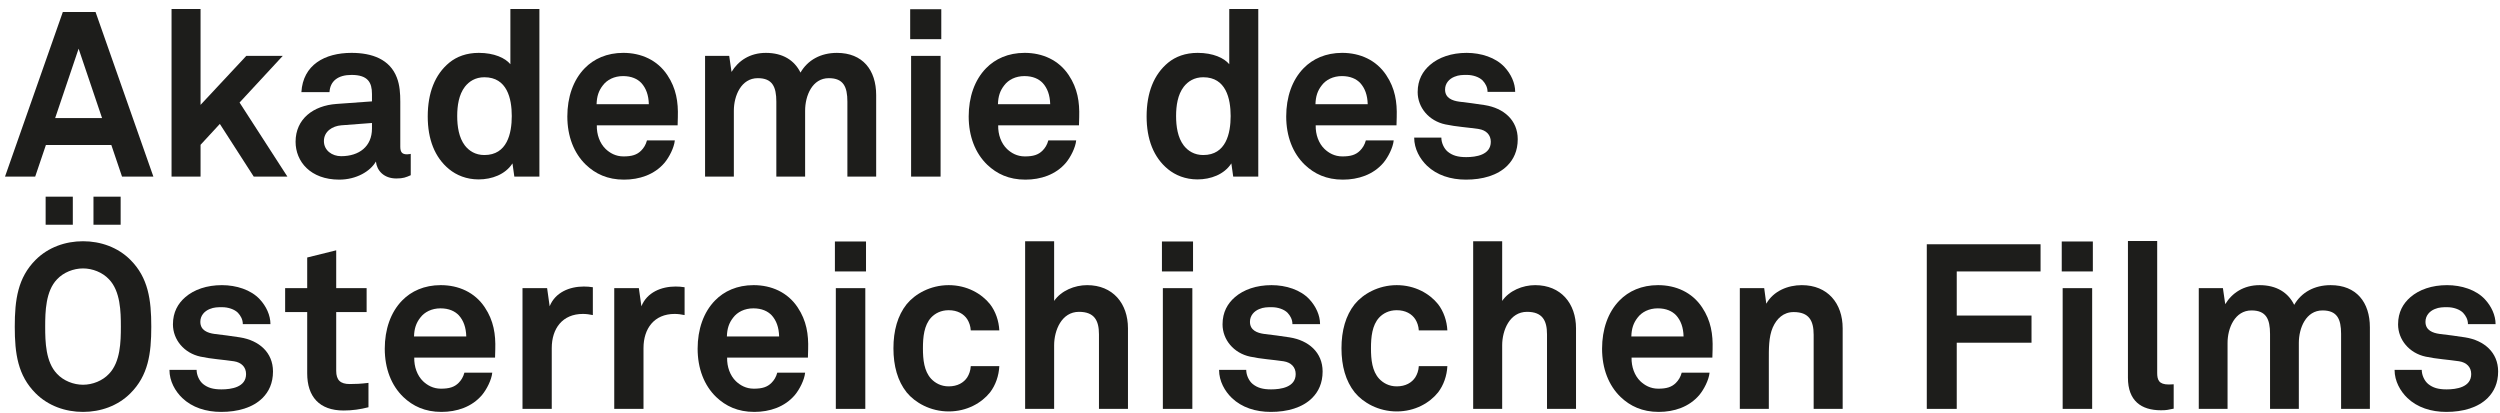
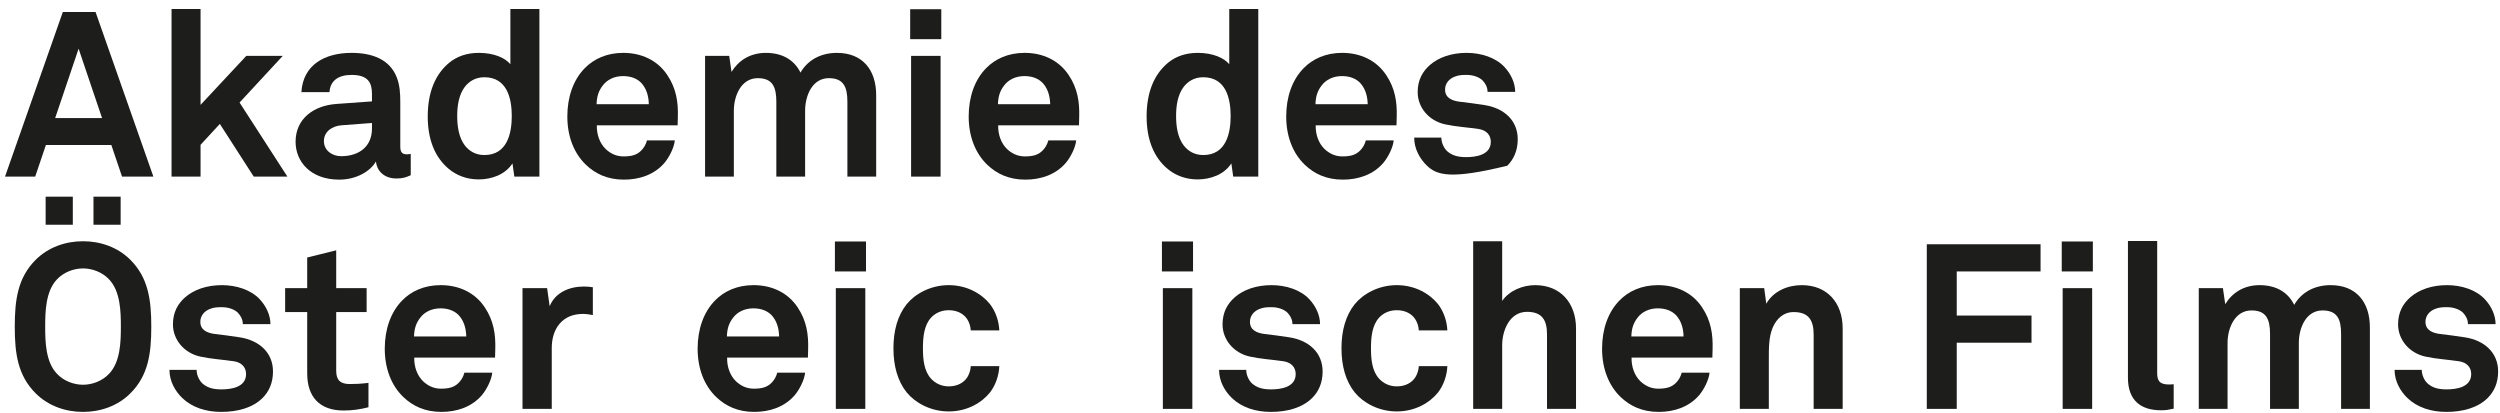
<svg xmlns="http://www.w3.org/2000/svg" width="309px" height="51px" viewBox="0 0 309 51" version="1.1">
  <title>Logo Akademie</title>
  <desc>Created with Sketch.</desc>
  <g id="Logo-Akademie" stroke="none" stroke-width="1" fill="none" fill-rule="evenodd">
    <g id="Group-47-Copy" fill="#1D1D1B">
      <path d="M9.716,6.018 L6.817,14.597 L12.615,14.597 L9.716,6.018 Z M15.083,21.83 L13.762,17.926 L5.672,17.926 L4.349,21.83 L0.619,21.83 L7.765,1.483 L11.81,1.483 L18.958,21.83 L15.083,21.83 Z" id="Fill-1" />
      <polygon id="Fill-2" points="31.362 21.829 27.172 15.316 24.789 17.898 24.789 21.829 21.203 21.829 21.203 1.109 24.789 1.109 24.789 12.962 30.442 6.907 34.948 6.907 29.61 12.674 35.522 21.829" />
      <g id="Group-46" transform="translate(1, 0.954)">
        <path d="M44.976,14.247 L41.187,14.534 C40.096,14.621 39.035,15.28 39.035,16.485 C39.035,17.634 40.039,18.351 41.16,18.351 C43.398,18.351 44.976,17.146 44.976,14.936 L44.976,14.247 Z M47.989,21.105 C46.44,21.105 45.577,20.13 45.463,19.011 C44.775,20.216 43.052,21.248 40.93,21.248 C37.371,21.248 35.534,19.011 35.534,16.57 C35.534,13.731 37.745,12.095 40.584,11.894 L44.976,11.577 L44.976,10.66 C44.976,9.254 44.487,8.306 42.448,8.306 C40.785,8.306 39.808,9.053 39.725,10.432 L36.252,10.432 C36.453,7.072 39.122,5.581 42.448,5.581 C45.005,5.581 47.184,6.384 48.045,8.623 C48.418,9.569 48.476,10.631 48.476,11.636 L48.476,17.173 C48.476,17.862 48.706,18.121 49.31,18.121 C49.538,18.121 49.768,18.063 49.768,18.063 L49.768,20.703 C49.167,20.962 48.849,21.105 47.989,21.105 L47.989,21.105 Z" id="Fill-3" />
        <path d="M58.871,8.594 C57.751,8.594 56.975,9.111 56.459,9.77 C55.714,10.745 55.511,12.095 55.511,13.387 C55.511,14.677 55.714,16.054 56.459,17.03 C56.975,17.691 57.751,18.208 58.871,18.208 C61.683,18.208 62.255,15.539 62.255,13.387 C62.255,11.234 61.683,8.594 58.871,8.594 L58.871,8.594 Z M62.572,20.875 L62.342,19.241 C61.452,20.618 59.789,21.221 58.153,21.221 C56.66,21.221 55.426,20.705 54.508,19.956 C52.728,18.494 51.868,16.257 51.868,13.445 C51.868,10.517 52.757,8.25 54.537,6.786 C55.455,6.04 56.66,5.581 58.18,5.581 C60.075,5.581 61.452,6.212 62.083,6.985 L62.083,0.156 L65.67,0.156 L65.67,20.875 L62.572,20.875 Z" id="Fill-5" />
        <path d="M78.277,9.311 C77.788,8.794 77.043,8.45 76.01,8.45 C74.918,8.45 74.03,8.909 73.514,9.597 C72.997,10.257 72.767,10.947 72.738,11.922 L79.196,11.922 C79.167,10.802 78.85,9.943 78.277,9.311 M82.754,14.534 L72.767,14.534 C72.738,15.683 73.141,16.772 73.858,17.46 C74.374,17.95 75.092,18.379 76.067,18.379 C77.101,18.379 77.732,18.18 78.248,17.662 C78.563,17.346 78.822,16.944 78.966,16.399 L82.408,16.399 C82.323,17.288 81.72,18.466 81.147,19.155 C79.884,20.646 78.018,21.249 76.126,21.249 C74.086,21.249 72.595,20.532 71.419,19.412 C69.926,17.977 69.122,15.882 69.122,13.444 C69.122,11.061 69.841,8.938 71.276,7.474 C72.394,6.327 74.001,5.58 76.039,5.58 C78.248,5.58 80.257,6.47 81.489,8.336 C82.582,9.97 82.841,11.664 82.781,13.529 C82.781,13.529 82.754,14.217 82.754,14.534" id="Fill-7" />
        <path d="M103.737,20.876 L103.737,11.608 C103.737,9.771 103.248,8.707 101.441,8.707 C99.403,8.707 98.513,10.862 98.513,12.726 L98.513,20.876 L94.955,20.876 L94.955,11.608 C94.955,9.771 94.467,8.707 92.661,8.707 C90.623,8.707 89.704,10.862 89.704,12.726 L89.704,20.876 L86.146,20.876 L86.146,5.953 L89.13,5.953 L89.418,7.934 C90.249,6.557 91.684,5.582 93.663,5.582 C95.759,5.582 97.194,6.499 97.941,8.019 C98.83,6.47 100.437,5.582 102.445,5.582 C105.632,5.582 107.295,7.704 107.295,10.802 L107.295,20.876 L103.737,20.876 Z" id="Fill-9" />
        <path d="M111.612,20.875 L115.256,20.875 L115.256,5.953 L111.612,5.953 L111.612,20.875 Z M111.498,3.887 L115.343,3.887 L115.343,0.186 L111.498,0.186 L111.498,3.887 Z" id="Fill-11" />
        <path d="M127.885,9.311 C127.396,8.794 126.651,8.45 125.619,8.45 C124.526,8.45 123.638,8.909 123.122,9.597 C122.605,10.257 122.375,10.947 122.346,11.922 L128.804,11.922 C128.775,10.802 128.458,9.943 127.885,9.311 M132.362,14.534 L122.375,14.534 C122.346,15.683 122.749,16.772 123.466,17.46 C123.982,17.95 124.7,18.379 125.675,18.379 C126.709,18.379 127.34,18.18 127.856,17.662 C128.171,17.346 128.431,16.944 128.574,16.399 L132.016,16.399 C131.931,17.288 131.328,18.466 130.755,19.155 C129.492,20.646 127.626,21.249 125.735,21.249 C123.694,21.249 122.203,20.532 121.027,19.412 C119.534,17.977 118.73,15.882 118.73,13.444 C118.73,11.061 119.449,8.938 120.884,7.474 C122.002,6.327 123.609,5.58 125.648,5.58 C127.856,5.58 129.866,6.47 131.098,8.336 C132.19,9.97 132.449,11.664 132.389,13.529 C132.389,13.529 132.362,14.217 132.362,14.534" id="Fill-13" />
        <path d="M147.723,8.594 C146.604,8.594 145.828,9.111 145.312,9.77 C144.565,10.745 144.364,12.095 144.364,13.387 C144.364,14.677 144.565,16.054 145.312,17.03 C145.828,17.691 146.604,18.208 147.723,18.208 C150.535,18.208 151.108,15.539 151.108,13.387 C151.108,11.234 150.535,8.594 147.723,8.594 L147.723,8.594 Z M151.425,20.875 L151.195,19.241 C150.305,20.618 148.642,21.221 147.006,21.221 C145.513,21.221 144.279,20.705 143.36,19.956 C141.581,18.494 140.721,16.257 140.721,13.445 C140.721,10.517 141.61,8.25 143.389,6.786 C144.308,6.04 145.513,5.581 147.033,5.581 C148.928,5.581 150.305,6.212 150.936,6.985 L150.936,0.156 L154.523,0.156 L154.523,20.875 L151.425,20.875 Z" id="Fill-14" />
        <path d="M167.13,9.311 C166.641,8.794 165.896,8.45 164.863,8.45 C163.771,8.45 162.883,8.909 162.367,9.597 C161.85,10.257 161.62,10.947 161.591,11.922 L168.049,11.922 C168.02,10.802 167.703,9.943 167.13,9.311 M171.607,14.534 L161.62,14.534 C161.591,15.683 161.993,16.772 162.711,17.46 C163.227,17.95 163.945,18.379 164.92,18.379 C165.954,18.379 166.585,18.18 167.101,17.662 C167.416,17.346 167.675,16.944 167.819,16.399 L171.261,16.399 C171.176,17.288 170.573,18.466 170,19.155 C168.737,20.646 166.871,21.249 164.979,21.249 C162.939,21.249 161.448,20.532 160.272,19.412 C158.779,17.977 157.975,15.882 157.975,13.444 C157.975,11.061 158.694,8.938 160.129,7.474 C161.247,6.327 162.854,5.58 164.892,5.58 C167.101,5.58 169.11,6.47 170.342,8.336 C171.435,9.97 171.694,11.664 171.634,13.529 C171.634,13.529 171.607,14.217 171.607,14.534" id="Fill-15" />
-         <path d="M185.302,19.527 C184.095,20.732 182.231,21.248 180.194,21.248 C178.299,21.248 176.605,20.703 175.373,19.527 C174.51,18.696 173.793,17.46 173.793,16.054 L177.15,16.054 C177.15,16.715 177.494,17.433 177.955,17.806 C178.529,18.264 179.188,18.466 180.221,18.466 C181.426,18.466 183.263,18.206 183.263,16.57 C183.263,15.711 182.691,15.135 181.772,14.992 C180.451,14.793 178.958,14.706 177.639,14.42 C175.601,13.988 174.224,12.323 174.224,10.43 C174.224,8.91 174.855,7.848 175.746,7.073 C176.835,6.127 178.413,5.581 180.279,5.581 C182.058,5.581 183.867,6.154 184.957,7.332 C185.76,8.192 186.276,9.31 186.276,10.401 L182.861,10.401 C182.861,9.827 182.604,9.37 182.258,8.997 C181.828,8.564 181.053,8.306 180.308,8.306 C179.792,8.306 179.303,8.306 178.759,8.537 C178.127,8.794 177.61,9.339 177.61,10.115 C177.61,11.176 178.529,11.492 179.332,11.608 C180.68,11.78 181.053,11.807 182.517,12.037 C184.87,12.41 186.592,13.903 186.592,16.255 C186.592,17.69 186.075,18.752 185.302,19.527" id="Fill-16" />
+         <path d="M185.302,19.527 C178.299,21.248 176.605,20.703 175.373,19.527 C174.51,18.696 173.793,17.46 173.793,16.054 L177.15,16.054 C177.15,16.715 177.494,17.433 177.955,17.806 C178.529,18.264 179.188,18.466 180.221,18.466 C181.426,18.466 183.263,18.206 183.263,16.57 C183.263,15.711 182.691,15.135 181.772,14.992 C180.451,14.793 178.958,14.706 177.639,14.42 C175.601,13.988 174.224,12.323 174.224,10.43 C174.224,8.91 174.855,7.848 175.746,7.073 C176.835,6.127 178.413,5.581 180.279,5.581 C182.058,5.581 183.867,6.154 184.957,7.332 C185.76,8.192 186.276,9.31 186.276,10.401 L182.861,10.401 C182.861,9.827 182.604,9.37 182.258,8.997 C181.828,8.564 181.053,8.306 180.308,8.306 C179.792,8.306 179.303,8.306 178.759,8.537 C178.127,8.794 177.61,9.339 177.61,10.115 C177.61,11.176 178.529,11.492 179.332,11.608 C180.68,11.78 181.053,11.807 182.517,12.037 C184.87,12.41 186.592,13.903 186.592,16.255 C186.592,17.69 186.075,18.752 185.302,19.527" id="Fill-16" />
        <path d="M10.553,26.827 L13.912,26.827 L13.912,23.354 L10.553,23.354 L10.553,26.827 Z M4.641,26.827 L8,26.827 L8,23.354 L4.641,23.354 L4.641,26.827 Z M12.475,33.571 C11.673,32.71 10.437,32.223 9.261,32.223 C8.085,32.223 6.851,32.71 6.047,33.571 C4.641,35.035 4.585,37.56 4.585,39.427 C4.585,41.291 4.641,43.788 6.047,45.25 C6.851,46.112 8.085,46.6 9.261,46.6 C10.437,46.6 11.673,46.112 12.475,45.25 C13.883,43.788 13.939,41.291 13.939,39.427 C13.939,37.56 13.883,35.035 12.475,33.571 L12.475,33.571 Z M15.115,47.661 C13.566,49.21 11.443,49.957 9.261,49.957 C7.081,49.957 4.958,49.21 3.407,47.661 C1.198,45.453 0.825,42.753 0.825,39.427 C0.825,36.096 1.198,33.371 3.407,31.161 C4.958,29.612 7.081,28.863 9.261,28.863 C11.443,28.863 13.566,29.612 15.115,31.161 C17.326,33.371 17.699,36.096 17.699,39.427 C17.699,42.753 17.326,45.453 15.115,47.661 L15.115,47.661 Z" id="Fill-17" />
        <path d="M31.452,48.235 C30.246,49.44 28.381,49.957 26.345,49.957 C24.45,49.957 22.756,49.411 21.523,48.235 C20.661,47.404 19.944,46.168 19.944,44.762 L23.301,44.762 C23.301,45.423 23.645,46.141 24.105,46.514 C24.68,46.973 25.339,47.174 26.372,47.174 C27.577,47.174 29.414,46.915 29.414,45.278 C29.414,44.42 28.841,43.843 27.923,43.7 C26.602,43.501 25.109,43.414 23.79,43.128 C21.752,42.697 20.375,41.031 20.375,39.138 C20.375,37.618 21.005,36.556 21.897,35.781 C22.986,34.835 24.564,34.29 26.43,34.29 C28.209,34.29 30.017,34.862 31.108,36.04 C31.911,36.9 32.427,38.018 32.427,39.109 L29.012,39.109 C29.012,38.535 28.755,38.078 28.408,37.705 C27.979,37.272 27.204,37.015 26.459,37.015 C25.943,37.015 25.453,37.015 24.91,37.245 C24.277,37.502 23.761,38.047 23.761,38.823 C23.761,39.885 24.68,40.2 25.482,40.316 C26.83,40.488 27.204,40.515 28.668,40.745 C31.021,41.118 32.742,42.611 32.742,44.963 C32.742,46.398 32.228,47.46 31.452,48.235" id="Fill-18" />
        <path d="M41.474,49.785 C38.461,49.785 36.97,48.062 36.97,45.194 L36.97,37.617 L34.243,37.617 L34.243,34.66 L36.97,34.66 L36.97,30.873 L40.555,29.984 L40.555,34.66 L44.315,34.66 L44.315,37.617 L40.555,37.617 L40.555,44.877 C40.555,46.026 41.072,46.513 42.221,46.513 C42.965,46.513 43.569,46.486 44.543,46.37 L44.543,49.381 C43.541,49.64 42.536,49.785 41.474,49.785" id="Fill-19" />
        <path d="M55.712,38.019 C55.223,37.503 54.478,37.158 53.446,37.158 C52.353,37.158 51.465,37.617 50.949,38.305 C50.433,38.965 50.202,39.655 50.173,40.63 L56.631,40.63 C56.602,39.51 56.285,38.651 55.712,38.019 M60.189,43.243 L50.202,43.243 C50.173,44.391 50.576,45.48 51.293,46.169 C51.81,46.658 52.527,47.087 53.502,47.087 C54.536,47.087 55.167,46.888 55.683,46.37 C55.998,46.055 56.258,45.652 56.401,45.107 L59.843,45.107 C59.758,45.997 59.155,47.174 58.582,47.863 C57.319,49.354 55.453,49.957 53.562,49.957 C51.521,49.957 50.03,49.238 48.854,48.12 C47.361,46.685 46.557,44.591 46.557,42.152 C46.557,39.769 47.276,37.646 48.711,36.182 C49.829,35.035 51.436,34.289 53.475,34.289 C55.683,34.289 57.693,35.178 58.925,37.044 C60.017,38.679 60.276,40.373 60.216,42.237 C60.216,42.237 60.189,42.926 60.189,43.243" id="Fill-20" />
        <path d="M71.042,37.847 C68.517,37.847 67.197,39.656 67.197,42.065 L67.197,49.584 L63.581,49.584 L63.581,34.66 L66.623,34.66 L66.938,36.902 C67.627,35.177 69.406,34.461 71.156,34.461 C71.531,34.461 71.905,34.488 72.276,34.548 L72.276,37.99 C71.874,37.903 71.444,37.847 71.042,37.847" id="Fill-21" />
-         <path d="M82.382,37.847 C79.856,37.847 78.537,39.656 78.537,42.065 L78.537,49.584 L74.921,49.584 L74.921,34.66 L77.963,34.66 L78.278,36.902 C78.967,35.177 80.746,34.461 82.496,34.461 C82.871,34.461 83.243,34.488 83.616,34.548 L83.616,37.99 C83.214,37.903 82.784,37.847 82.382,37.847" id="Fill-22" />
        <path d="M94.382,38.019 C93.893,37.503 93.148,37.158 92.115,37.158 C91.023,37.158 90.135,37.617 89.619,38.305 C89.102,38.965 88.872,39.655 88.843,40.63 L95.301,40.63 C95.272,39.51 94.955,38.651 94.382,38.019 M98.859,43.243 L88.872,43.243 C88.843,44.391 89.245,45.48 89.963,46.169 C90.479,46.658 91.197,47.087 92.172,47.087 C93.206,47.087 93.837,46.888 94.353,46.37 C94.668,46.055 94.927,45.652 95.071,45.107 L98.513,45.107 C98.428,45.997 97.825,47.174 97.252,47.863 C95.989,49.354 94.123,49.957 92.231,49.957 C90.191,49.957 88.7,49.238 87.524,48.12 C86.031,46.685 85.227,44.591 85.227,42.152 C85.227,39.769 85.946,37.646 87.381,36.182 C88.499,35.035 90.106,34.289 92.144,34.289 C94.353,34.289 96.362,35.178 97.594,37.044 C98.687,38.679 98.946,40.373 98.886,42.237 C98.886,42.237 98.859,42.926 98.859,43.243" id="Fill-23" />
        <path d="M102.308,49.584 L105.952,49.584 L105.952,34.661 L102.308,34.661 L102.308,49.584 Z M102.194,32.596 L106.039,32.596 L106.039,28.894 L102.194,28.894 L102.194,32.596 Z" id="Fill-24" />
        <path d="M121.367,47.547 C120.334,48.837 118.528,49.899 116.259,49.899 C113.993,49.899 112.099,48.808 111.065,47.547 C109.945,46.141 109.429,44.275 109.429,42.094 C109.429,39.914 109.945,38.048 111.065,36.642 C112.099,35.379 113.993,34.29 116.259,34.29 C118.528,34.29 120.334,35.352 121.367,36.642 C122.055,37.531 122.459,38.707 122.516,39.885 L118.986,39.885 C118.957,39.34 118.785,38.881 118.555,38.508 C118.124,37.847 117.35,37.388 116.259,37.388 C115.285,37.388 114.565,37.789 114.08,38.305 C113.217,39.253 113.074,40.688 113.074,42.094 C113.074,43.501 113.217,44.907 114.08,45.853 C114.565,46.371 115.285,46.801 116.259,46.801 C117.35,46.801 118.124,46.342 118.555,45.681 C118.785,45.31 118.957,44.849 118.986,44.304 L122.516,44.304 C122.459,45.48 122.055,46.658 121.367,47.547" id="Fill-25" />
-         <path d="M134.832,49.584 L134.832,40.372 C134.832,38.651 134.257,37.589 132.364,37.589 C130.21,37.589 129.291,39.883 129.291,41.72 L129.291,49.584 L125.706,49.584 L125.706,28.863 L129.291,28.863 L129.291,36.241 C130.154,34.977 131.819,34.29 133.366,34.29 C136.553,34.29 138.417,36.557 138.417,39.626 L138.417,49.584 L134.832,49.584 Z" id="Fill-26" />
        <path d="M142.729,49.584 L146.374,49.584 L146.374,34.661 L142.729,34.661 L142.729,49.584 Z M142.615,32.596 L146.459,32.596 L146.459,28.894 L142.615,28.894 L142.615,32.596 Z" id="Fill-27" />
        <path d="M161.185,48.235 C159.978,49.44 158.114,49.957 156.077,49.957 C154.182,49.957 152.488,49.411 151.256,48.235 C150.394,47.404 149.676,46.168 149.676,44.762 L153.033,44.762 C153.033,45.423 153.378,46.141 153.838,46.514 C154.412,46.973 155.072,47.174 156.104,47.174 C157.309,47.174 159.147,46.915 159.147,45.278 C159.147,44.42 158.574,43.843 157.655,43.7 C156.335,43.501 154.842,43.414 153.523,43.128 C151.484,42.697 150.107,41.031 150.107,39.138 C150.107,37.618 150.738,36.556 151.629,35.781 C152.718,34.835 154.296,34.29 156.162,34.29 C157.942,34.29 159.75,34.862 160.841,36.04 C161.643,36.9 162.16,38.018 162.16,39.109 L158.744,39.109 C158.744,38.535 158.487,38.078 158.141,37.705 C157.712,37.272 156.936,37.015 156.191,37.015 C155.675,37.015 155.186,37.015 154.642,37.245 C154.01,37.502 153.494,38.047 153.494,38.823 C153.494,39.885 154.412,40.2 155.215,40.316 C156.563,40.488 156.936,40.515 158.4,40.745 C160.754,41.118 162.475,42.611 162.475,44.963 C162.475,46.398 161.959,47.46 161.185,48.235" id="Fill-28" />
        <path d="M176.745,47.547 C175.712,48.837 173.906,49.899 171.637,49.899 C169.371,49.899 167.477,48.808 166.443,47.547 C165.323,46.141 164.807,44.275 164.807,42.094 C164.807,39.914 165.323,38.048 166.443,36.642 C167.477,35.379 169.371,34.29 171.637,34.29 C173.906,34.29 175.712,35.352 176.745,36.642 C177.433,37.531 177.837,38.707 177.894,39.885 L174.364,39.885 C174.335,39.34 174.163,38.881 173.933,38.508 C173.502,37.847 172.728,37.388 171.637,37.388 C170.662,37.388 169.943,37.789 169.458,38.305 C168.595,39.253 168.452,40.688 168.452,42.094 C168.452,43.501 168.595,44.907 169.458,45.853 C169.943,46.371 170.662,46.801 171.637,46.801 C172.728,46.801 173.502,46.342 173.933,45.681 C174.163,45.31 174.335,44.849 174.364,44.304 L177.894,44.304 C177.837,45.48 177.433,46.658 176.745,47.547" id="Fill-29" />
        <path d="M190.21,49.584 L190.21,40.372 C190.21,38.651 189.636,37.589 187.742,37.589 C185.588,37.589 184.669,39.883 184.669,41.72 L184.669,49.584 L181.084,49.584 L181.084,28.863 L184.669,28.863 L184.669,36.241 C185.532,34.977 187.197,34.29 188.744,34.29 C191.931,34.29 193.796,36.557 193.796,39.626 L193.796,49.584 L190.21,49.584 Z" id="Fill-30" />
        <path d="M206.171,38.019 C205.682,37.503 204.937,37.158 203.905,37.158 C202.812,37.158 201.924,37.617 201.408,38.305 C200.892,38.965 200.661,39.655 200.633,40.63 L207.09,40.63 C207.061,39.51 206.744,38.651 206.171,38.019 M210.648,43.243 L200.661,43.243 C200.633,44.391 201.035,45.48 201.752,46.169 C202.269,46.658 202.986,47.087 203.961,47.087 C204.995,47.087 205.626,46.888 206.142,46.37 C206.458,46.055 206.717,45.652 206.86,45.107 L210.302,45.107 C210.217,45.997 209.614,47.174 209.041,47.863 C207.778,49.354 205.912,49.957 204.021,49.957 C201.981,49.957 200.489,49.238 199.313,48.12 C197.821,46.685 197.016,44.591 197.016,42.152 C197.016,39.769 197.735,37.646 199.17,36.182 C200.288,35.035 201.895,34.289 203.934,34.289 C206.142,34.289 208.152,35.178 209.384,37.044 C210.476,38.679 210.735,40.373 210.676,42.237 C210.676,42.237 210.648,42.926 210.648,43.243" id="Fill-31" />
        <path d="M223.168,49.584 L223.168,40.428 C223.168,38.678 222.594,37.618 220.7,37.618 C219.436,37.618 218.604,38.421 218.117,39.51 C217.6,40.688 217.627,42.237 217.627,43.501 L217.627,49.584 L214.042,49.584 L214.042,34.661 L217.055,34.661 L217.314,36.584 C218.204,35.006 219.981,34.29 221.702,34.29 C224.889,34.29 226.754,36.528 226.754,39.626 L226.754,49.584 L223.168,49.584 Z" id="Fill-32" />
        <polygon id="Fill-33" points="240.853 32.596 240.853 38.048 250.095 38.048 250.095 41.405 240.853 41.405 240.853 49.584 237.151 49.584 237.151 29.237 251.213 29.237 251.213 32.596" />
        <path d="M253.945,49.584 L257.591,49.584 L257.591,34.661 L253.945,34.661 L253.945,49.584 Z M253.831,32.596 L257.676,32.596 L257.676,28.894 L253.831,28.894 L253.831,32.596 Z" id="Fill-34" />
        <path d="M266.088,49.755 C263.649,49.755 262.013,48.579 262.013,45.738 L262.013,28.836 L265.629,28.836 L265.629,45.135 C265.629,45.998 265.831,46.57 267.064,46.57 C267.38,46.57 267.467,46.543 267.668,46.543 L267.668,49.556 C266.95,49.699 266.805,49.755 266.088,49.755" id="Fill-35" />
        <path d="M288.359,49.584 L288.359,40.316 C288.359,38.479 287.87,37.415 286.063,37.415 C284.025,37.415 283.136,39.57 283.136,41.434 L283.136,49.584 L279.577,49.584 L279.577,40.316 C279.577,38.479 279.091,37.415 277.283,37.415 C275.245,37.415 274.326,39.57 274.326,41.434 L274.326,49.584 L270.768,49.584 L270.768,34.661 L273.752,34.661 L274.04,36.642 C274.872,35.265 276.307,34.29 278.285,34.29 C280.382,34.29 281.816,35.207 282.563,36.727 C283.453,35.178 285.06,34.29 287.067,34.29 C290.254,34.29 291.918,36.412 291.918,39.51 L291.918,49.584 L288.359,49.584 Z" id="Fill-36" />
        <path d="M306.479,48.235 C305.272,49.44 303.408,49.957 301.372,49.957 C299.476,49.957 297.782,49.411 296.55,48.235 C295.688,47.404 294.97,46.168 294.97,44.762 L298.328,44.762 C298.328,45.423 298.672,46.141 299.132,46.514 C299.706,46.973 300.366,47.174 301.399,47.174 C302.604,47.174 304.441,46.915 304.441,45.278 C304.441,44.42 303.868,43.843 302.95,43.7 C301.629,43.501 300.136,43.414 298.817,43.128 C296.779,42.697 295.402,41.031 295.402,39.138 C295.402,37.618 296.032,36.556 296.923,35.781 C298.012,34.835 299.59,34.29 301.457,34.29 C303.236,34.29 305.044,34.862 306.135,36.04 C306.938,36.9 307.454,38.018 307.454,39.109 L304.039,39.109 C304.039,38.535 303.781,38.078 303.435,37.705 C303.006,37.272 302.23,37.015 301.486,37.015 C300.969,37.015 300.48,37.015 299.937,37.245 C299.304,37.502 298.788,38.047 298.788,38.823 C298.788,39.885 299.706,40.2 300.509,40.316 C301.857,40.488 302.23,40.515 303.694,40.745 C306.048,41.118 307.769,42.611 307.769,44.963 C307.769,46.398 307.253,47.46 306.479,48.235" id="Fill-37" />
      </g>
    </g>
  </g>
</svg>